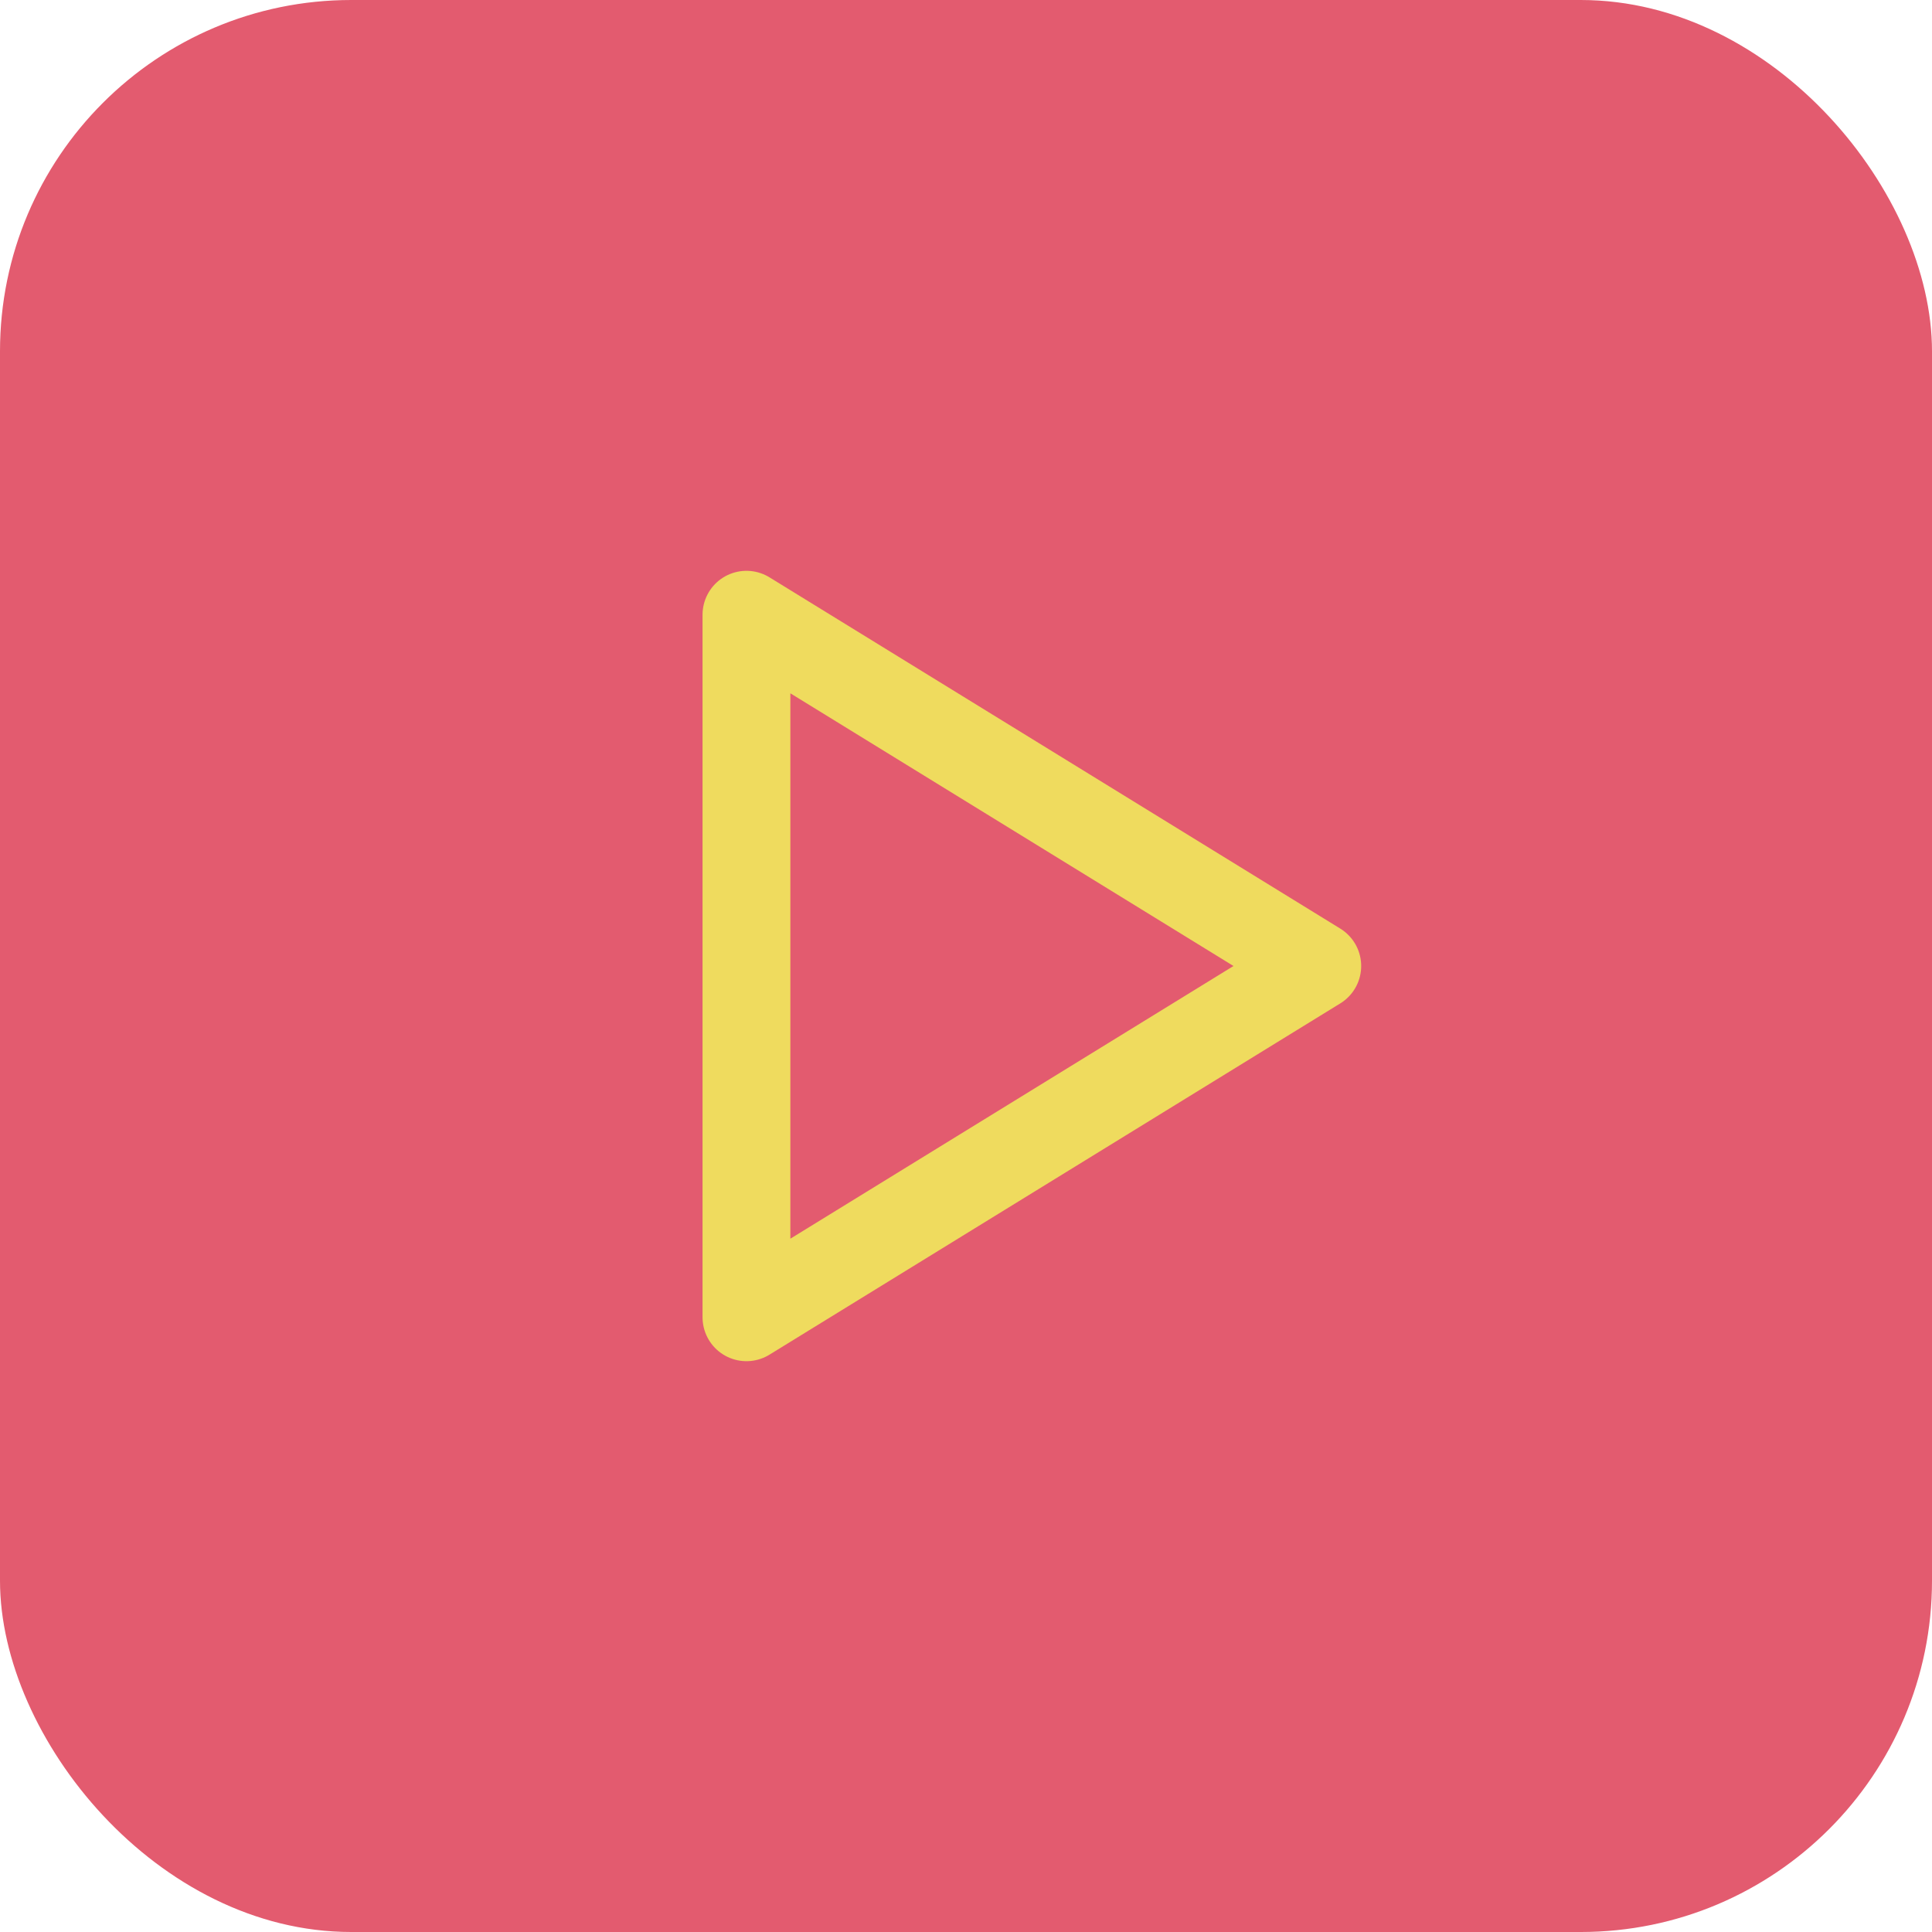
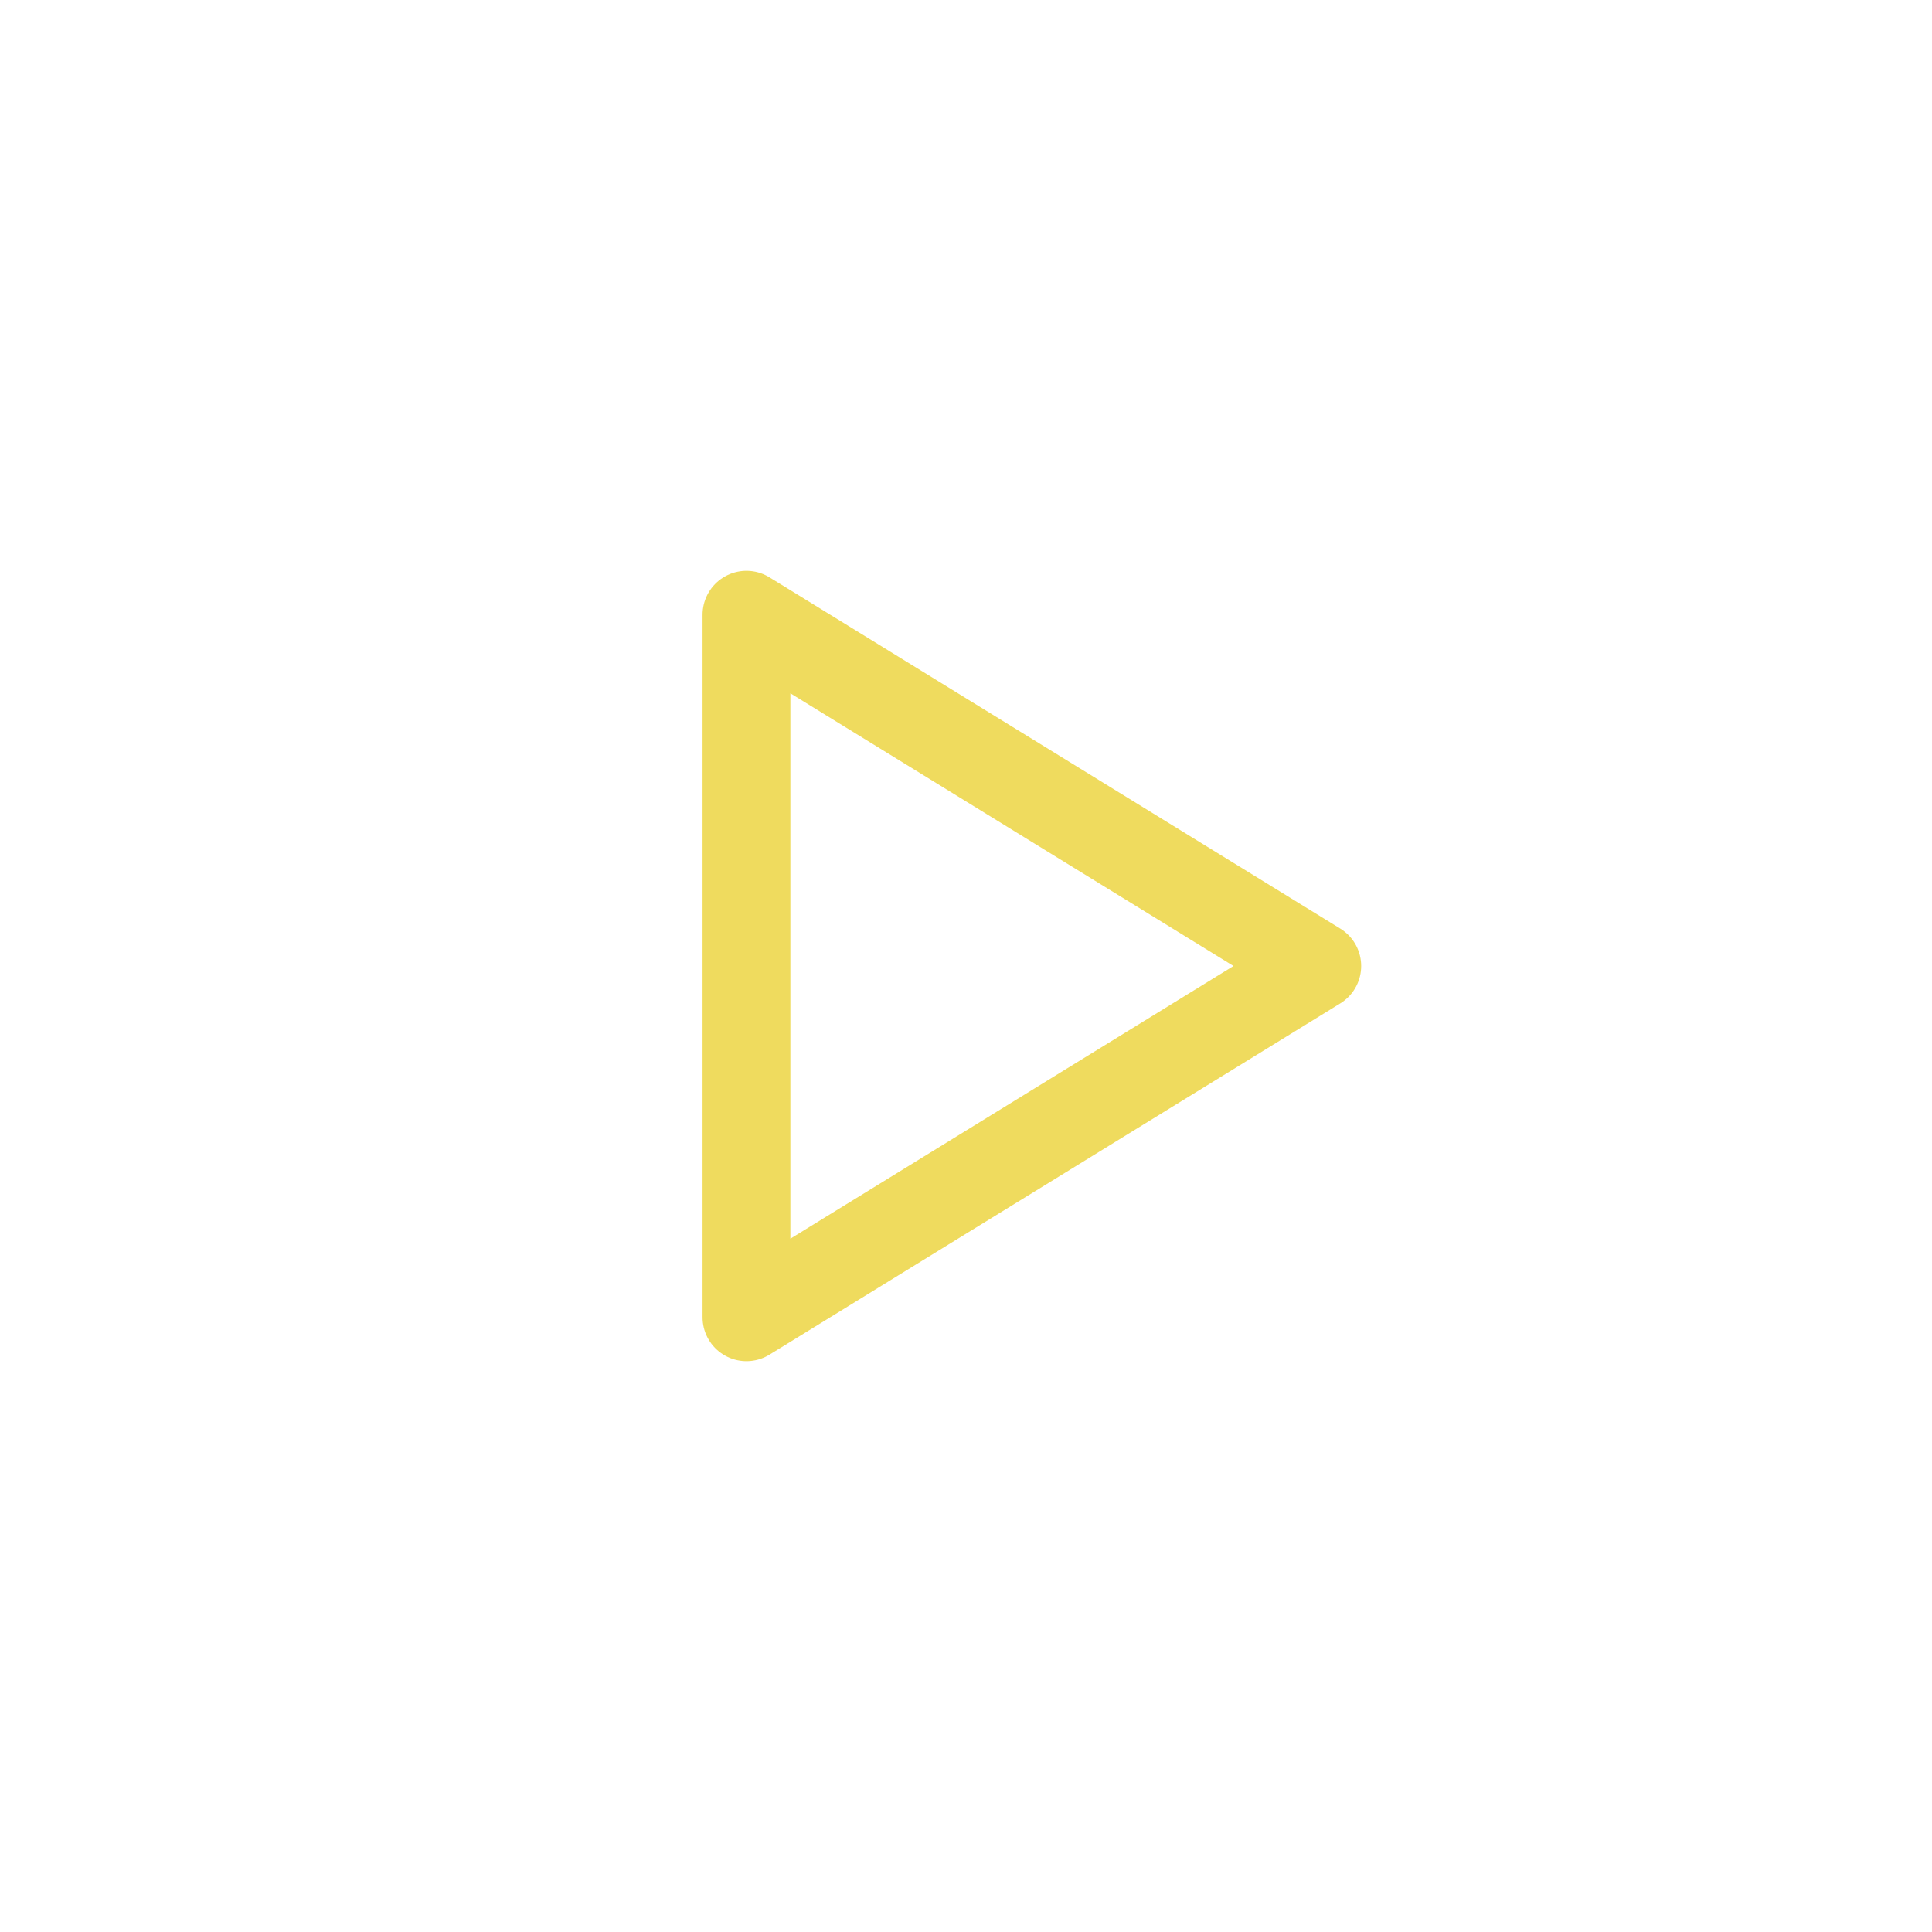
<svg xmlns="http://www.w3.org/2000/svg" width="44" height="44" viewBox="0 0 44 44" fill="none">
-   <rect width="44" height="44" rx="8" fill="#E35B6F" />
  <path d="M17 14V30L30 22L17 14Z" stroke="#EFDB5E" stroke-width="2" stroke-linecap="round" stroke-linejoin="round" />
</svg>